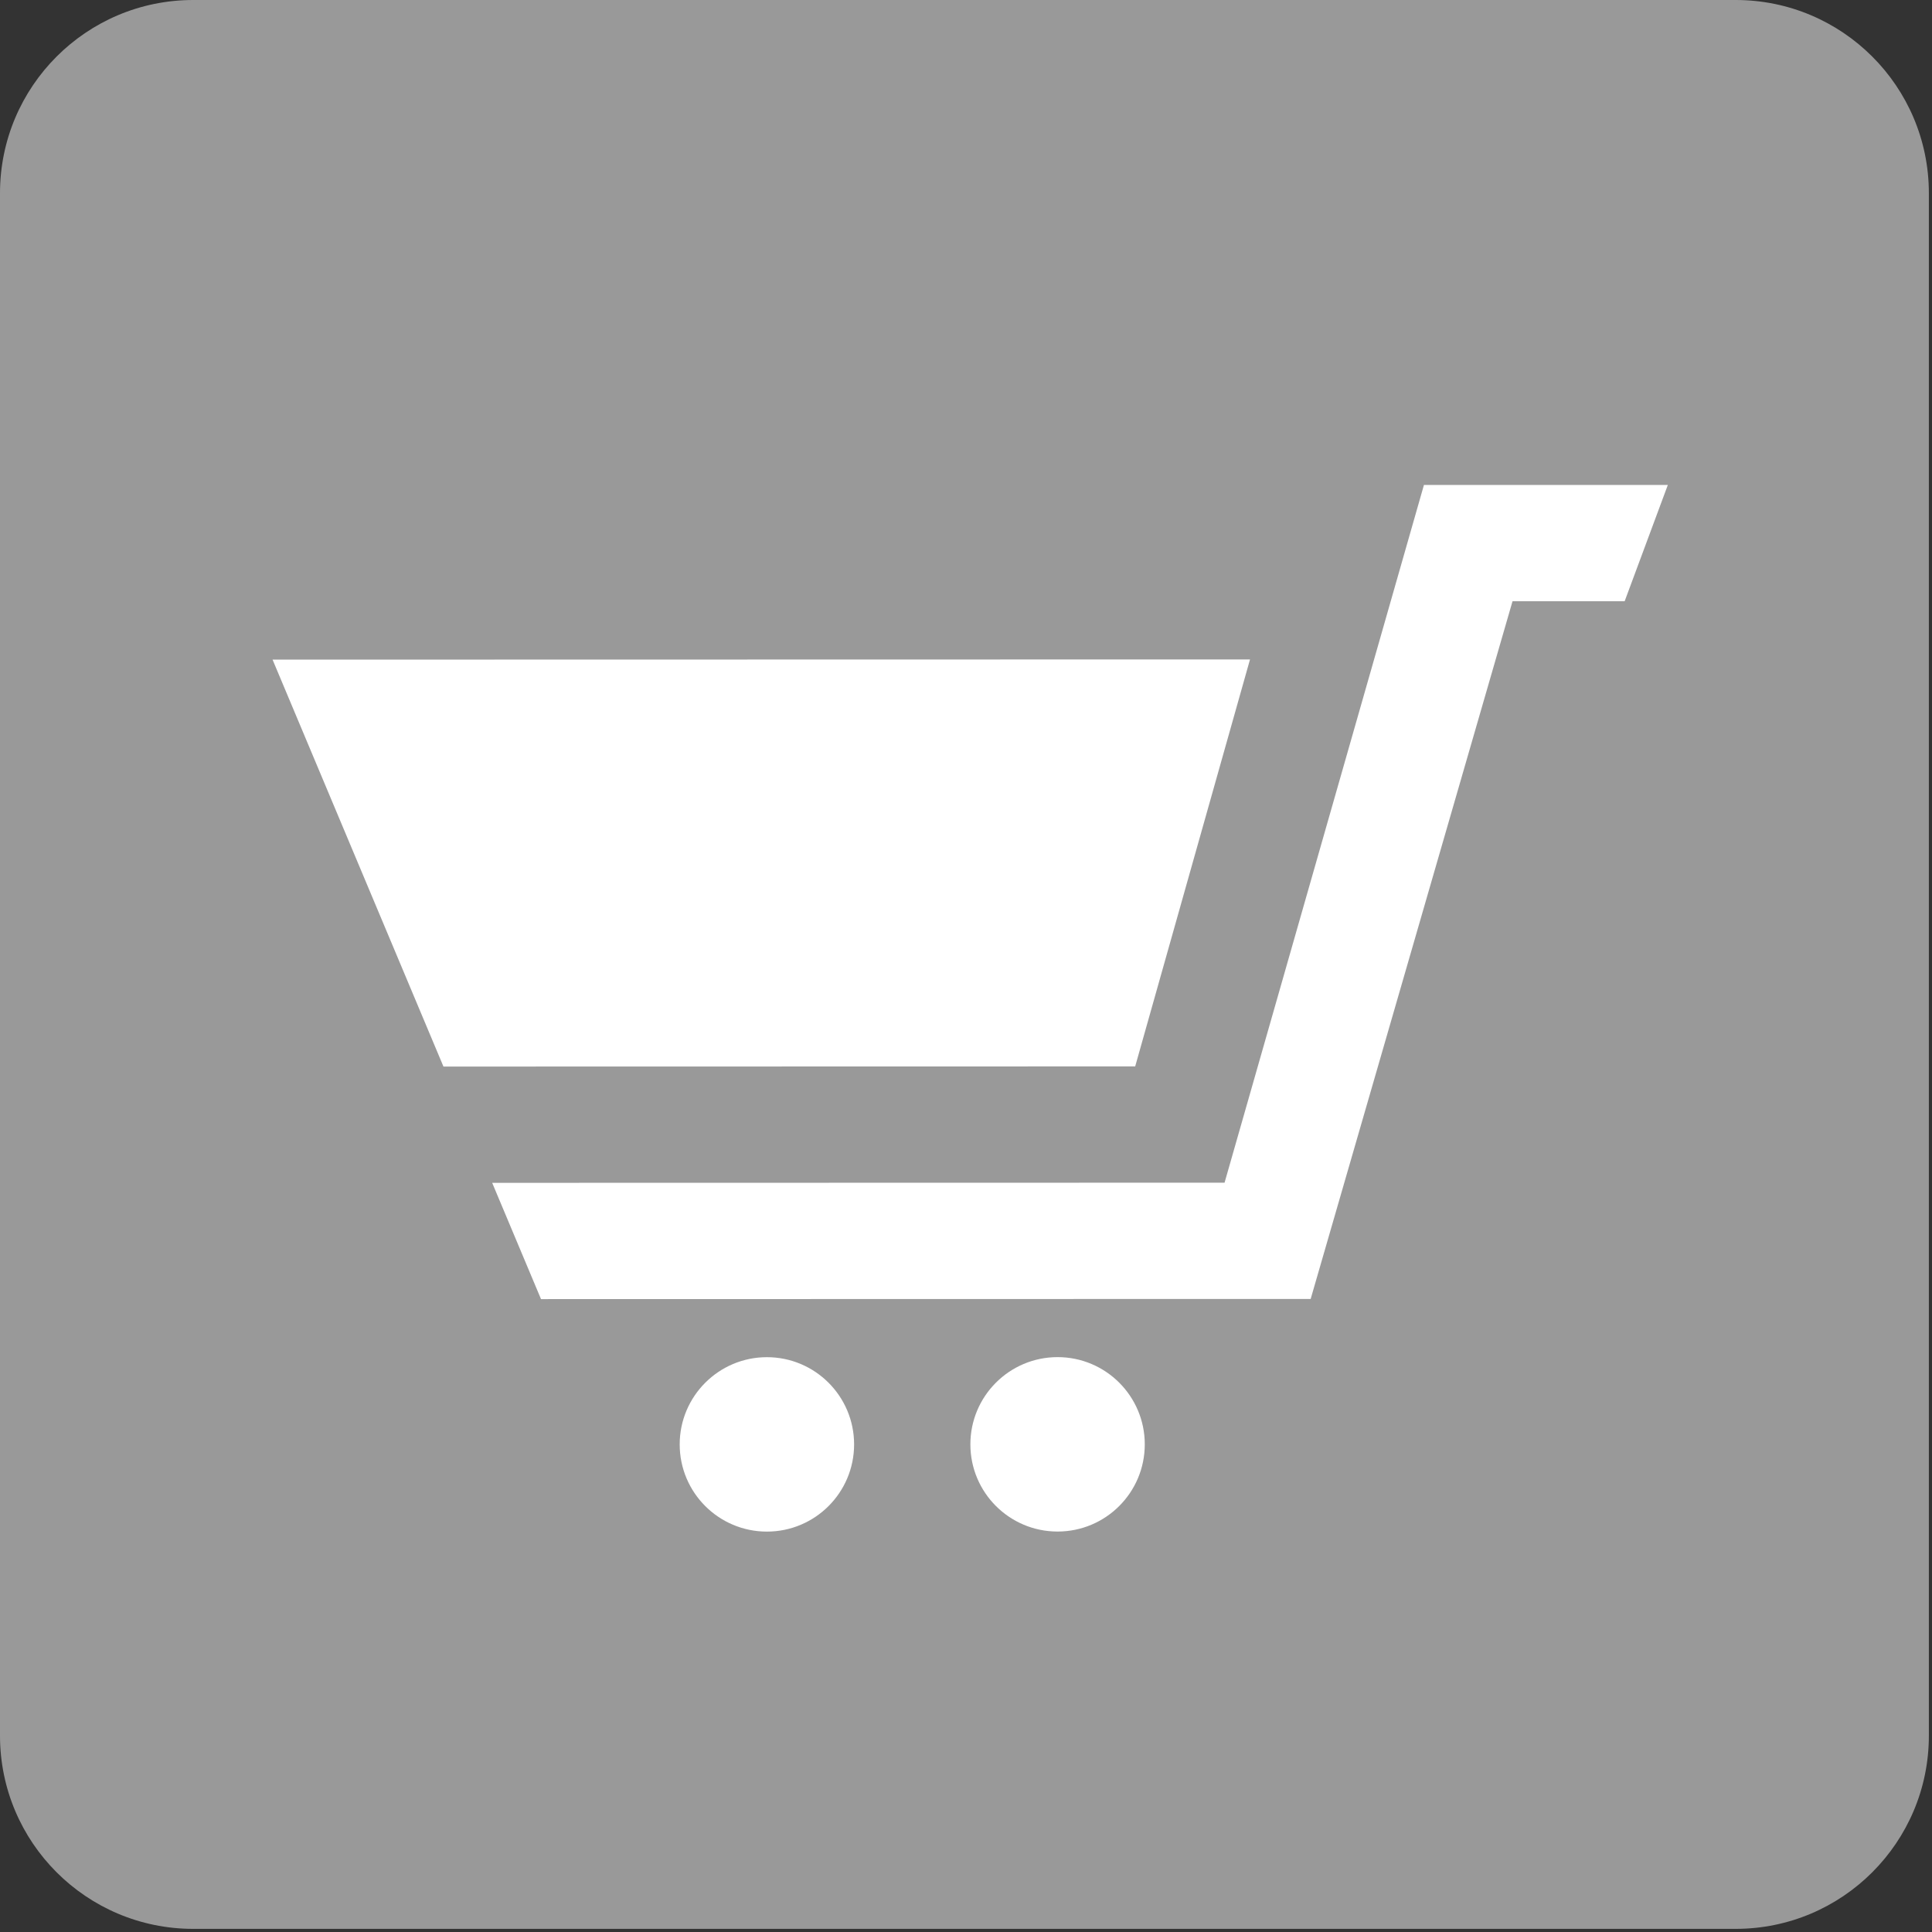
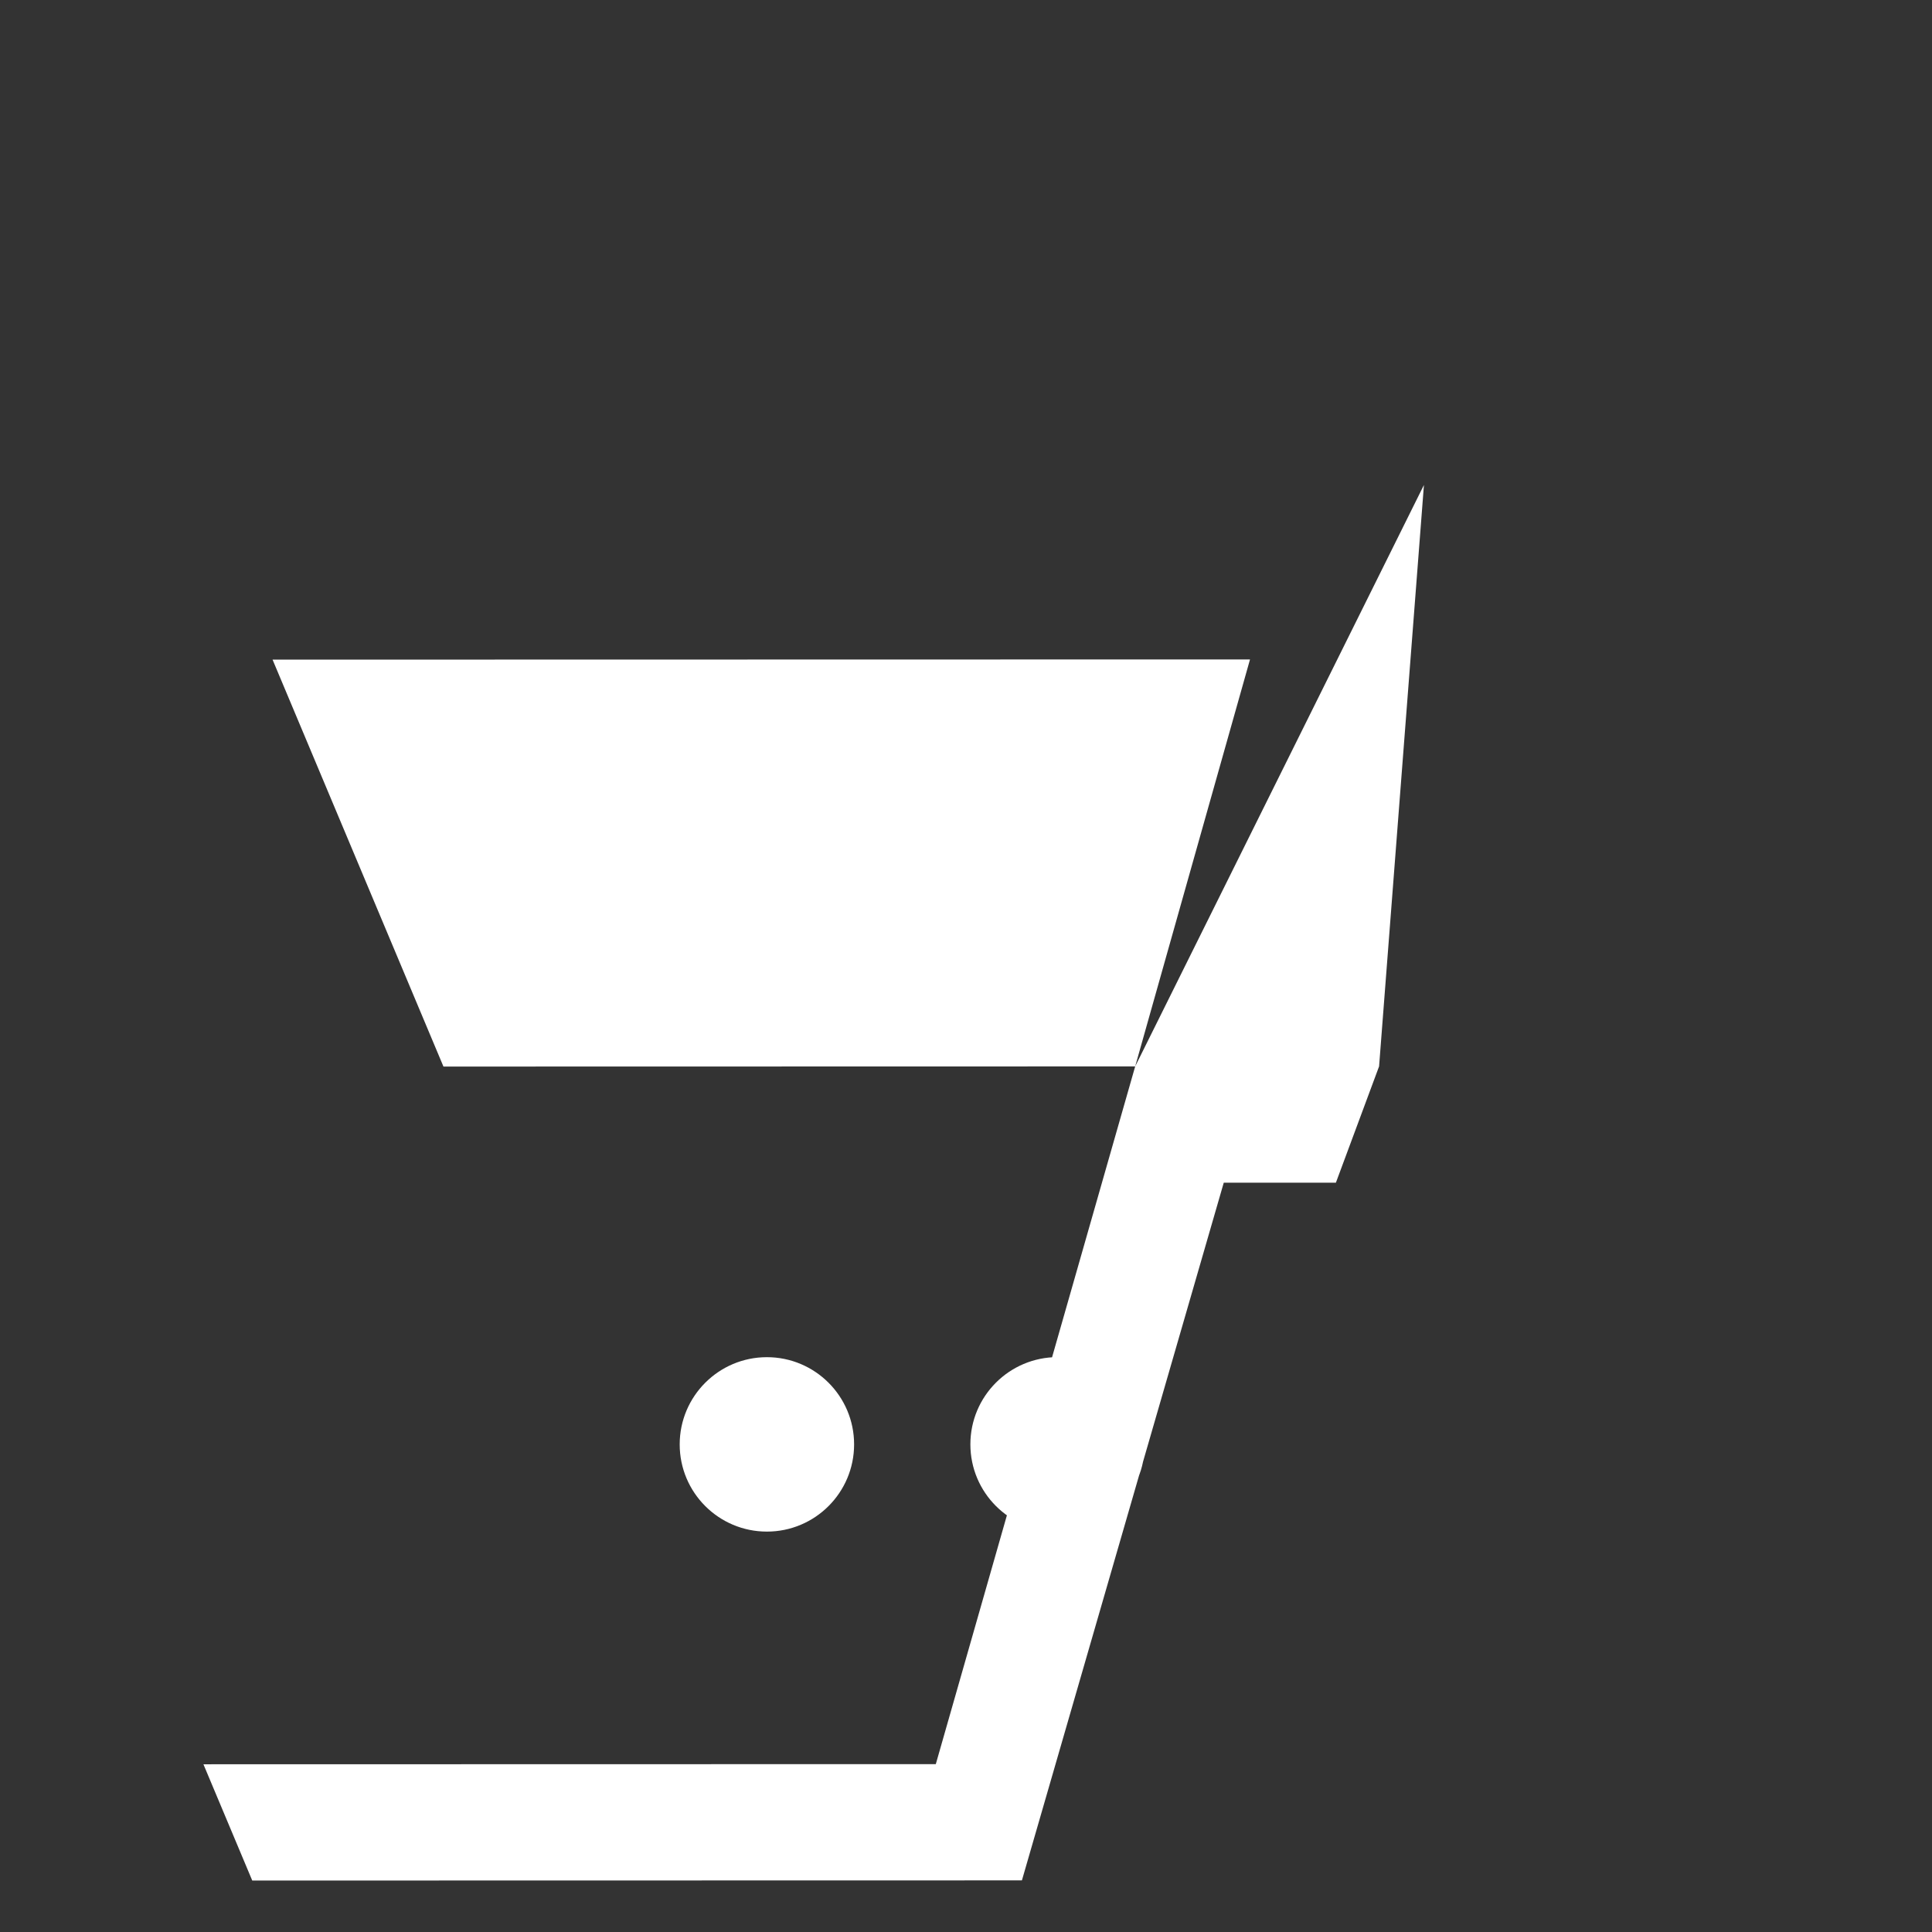
<svg xmlns="http://www.w3.org/2000/svg" version="1.1" x="0px" y="0px" width="283.46px" height="283.46px" viewBox="0 0 283.46 283.46" enable-background="new 0 0 283.46 283.46" xml:space="preserve">
  <rect x="0" y="0" width="283.46" height="283.46" fill="#333333" stroke="none" />
  <g id="Layer_1">
-     <path fill="#999999" d="M283,254.653C283,270.309,270.309,283,254.653,283H28.347C12.691,283,0,270.309,0,254.653V28.347   C0,12.691,12.691,0,28.347,0h226.307C270.309,0,283,12.691,283,28.347V254.653z" />
    <rect x="14.5" y="13.193" fill="none" width="254.193" height="254.193" />
-     <path fill="#FFFFFF" d="M125.313,211.917c0.001,7.072-5.729,12.796-12.792,12.797c-7.064,0.002-12.796-5.72-12.797-12.792   c-0.001-7.064,5.729-12.796,12.792-12.798C119.579,199.123,125.312,204.853,125.313,211.917z M155.164,199.115   c-7.063,0.002-12.792,5.727-12.791,12.798c0.001,7.072,5.732,12.794,12.795,12.792c7.065-0.001,12.794-5.725,12.792-12.797   C167.96,204.844,162.229,199.114,155.164,199.115z M166.552,156.463l16.848-59.712L39.99,96.78l25.073,59.704L166.552,156.463z    M208.918,71.155l-29.252,102.367l-107.453,0.022l7.163,17.058l112.923-0.022l29.616-102.366l16.452-0.003l6.336-17.063   L208.918,71.155z" />
+     <path fill="#FFFFFF" d="M125.313,211.917c0.001,7.072-5.729,12.796-12.792,12.797c-7.064,0.002-12.796-5.72-12.797-12.792   c-0.001-7.064,5.729-12.796,12.792-12.798C119.579,199.123,125.312,204.853,125.313,211.917z M155.164,199.115   c-7.063,0.002-12.792,5.727-12.791,12.798c0.001,7.072,5.732,12.794,12.795,12.792c7.065-0.001,12.794-5.725,12.792-12.797   C167.96,204.844,162.229,199.114,155.164,199.115z M166.552,156.463l16.848-59.712L39.99,96.78l25.073,59.704L166.552,156.463z    l-29.252,102.367l-107.453,0.022l7.163,17.058l112.923-0.022l29.616-102.366l16.452-0.003l6.336-17.063   L208.918,71.155z" />
  </g>
  <g id="Layer_2">
</g>
</svg>